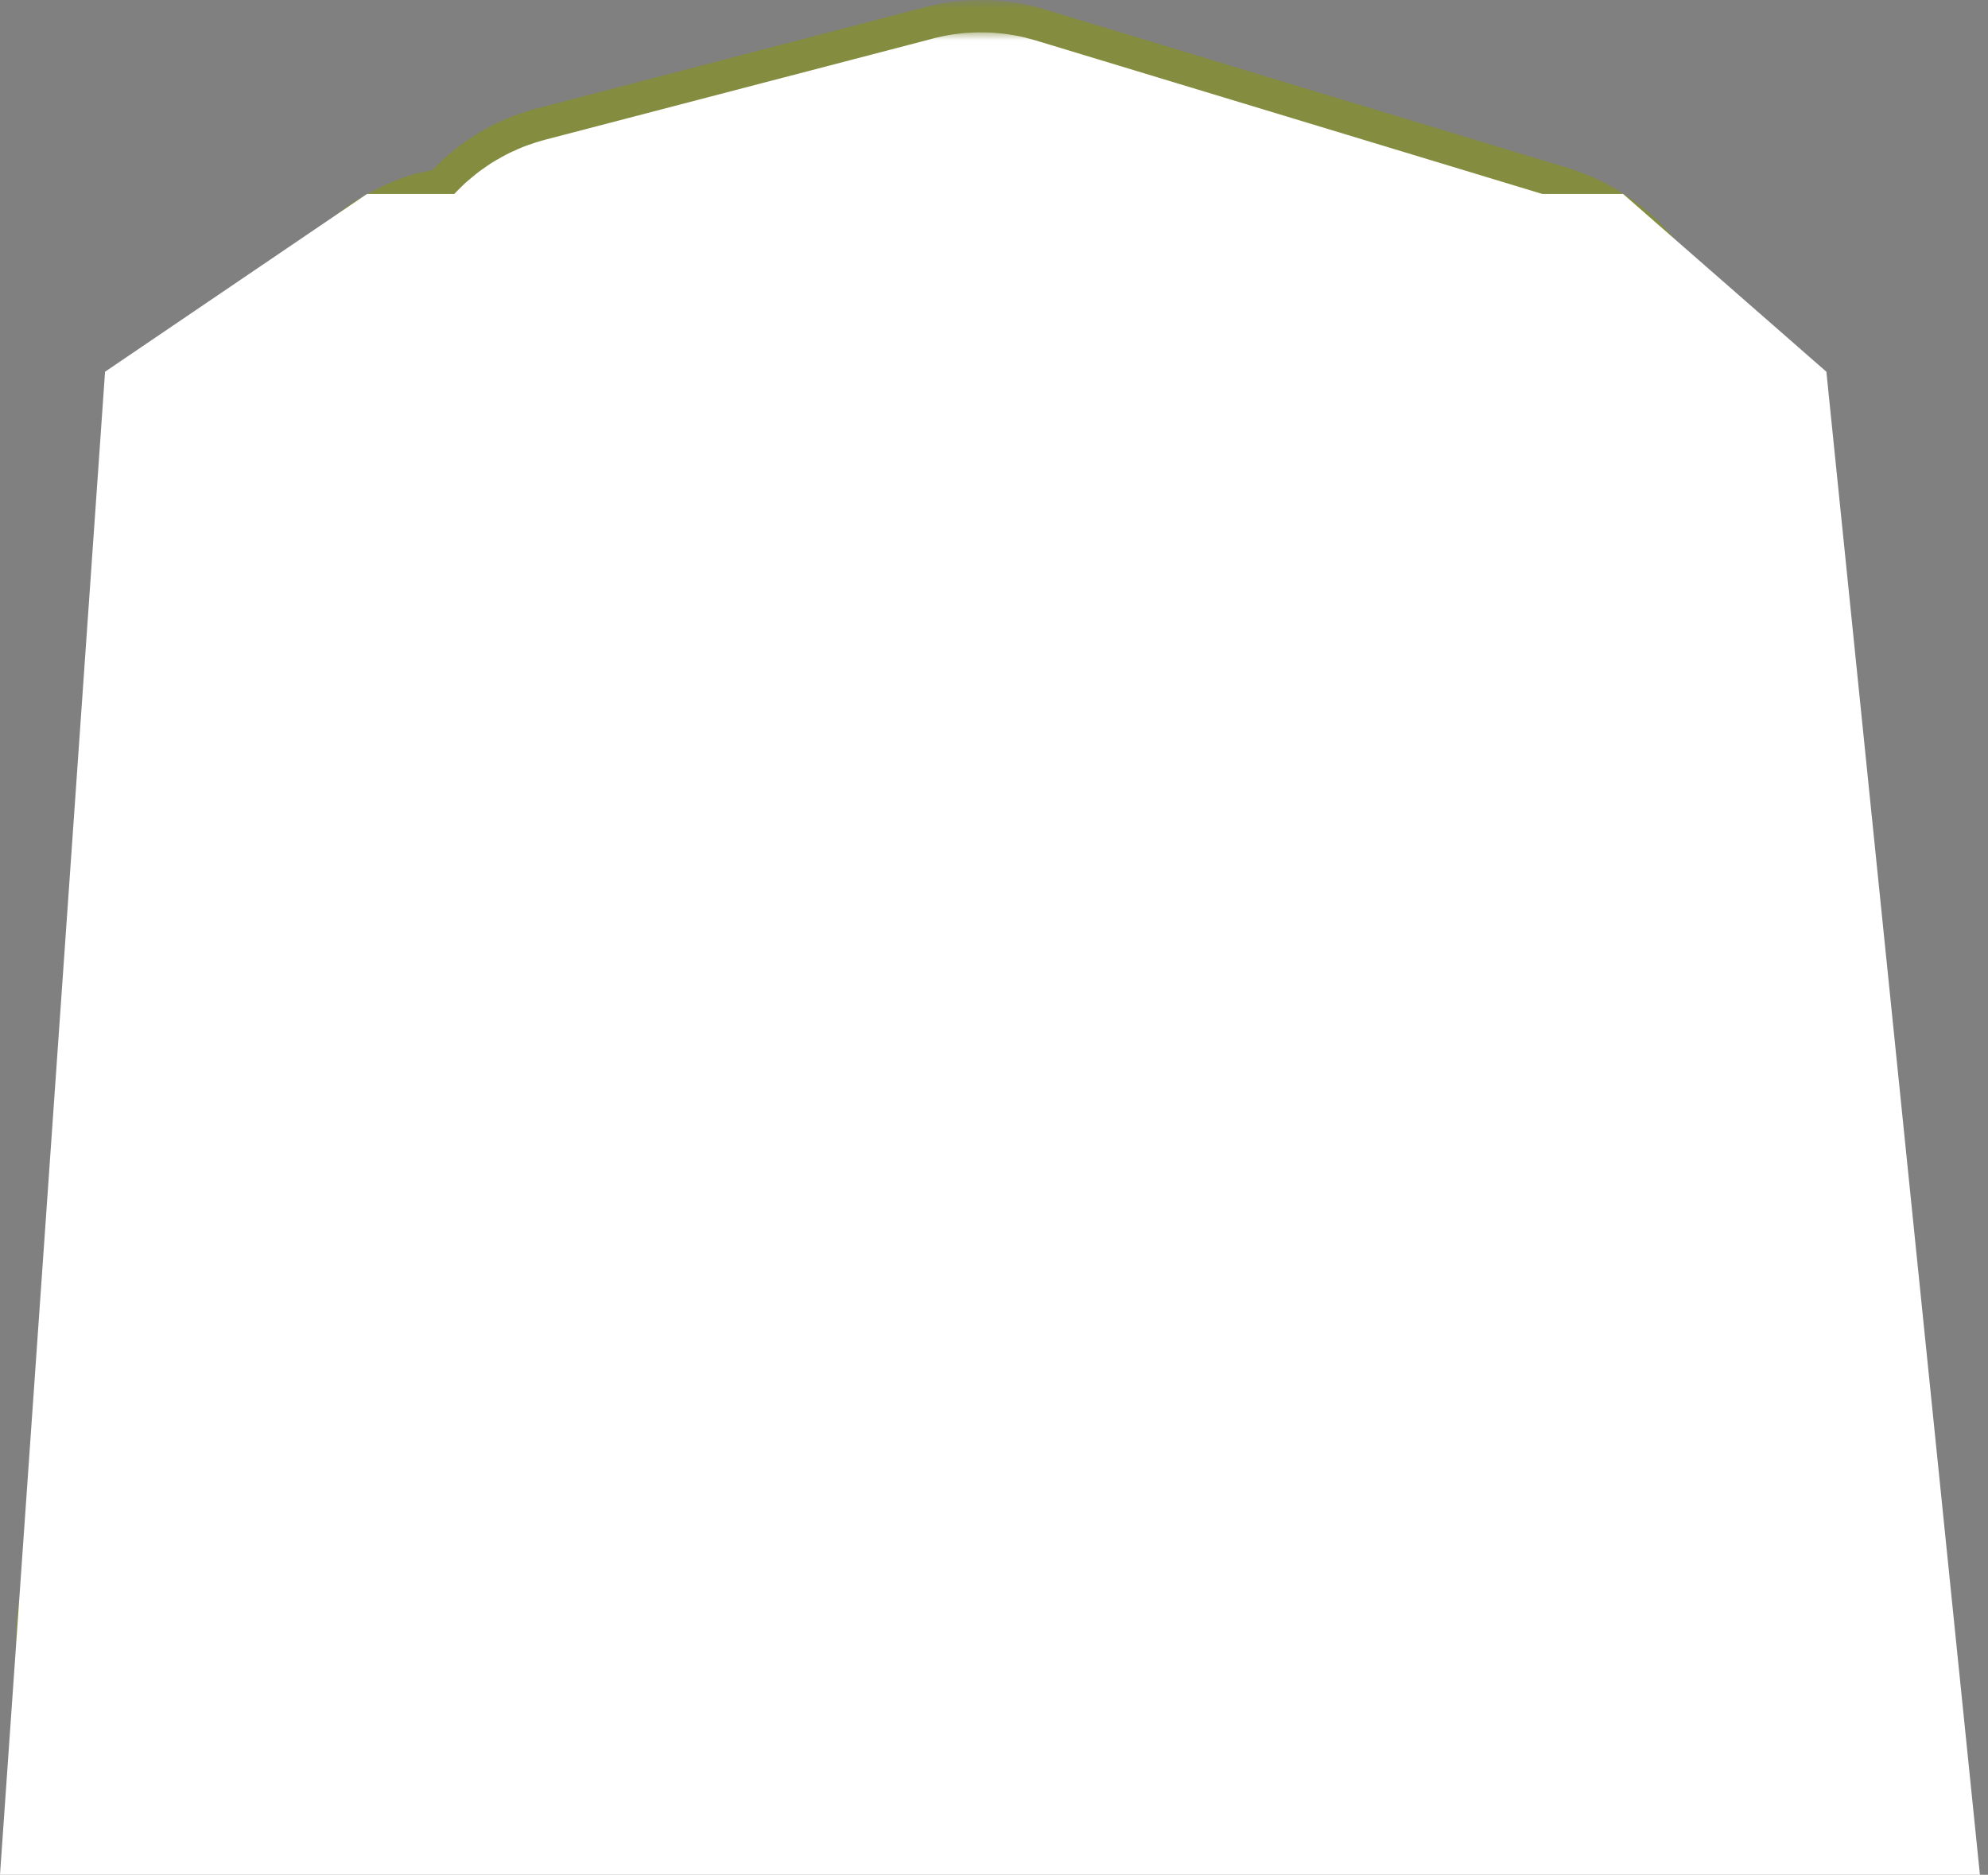
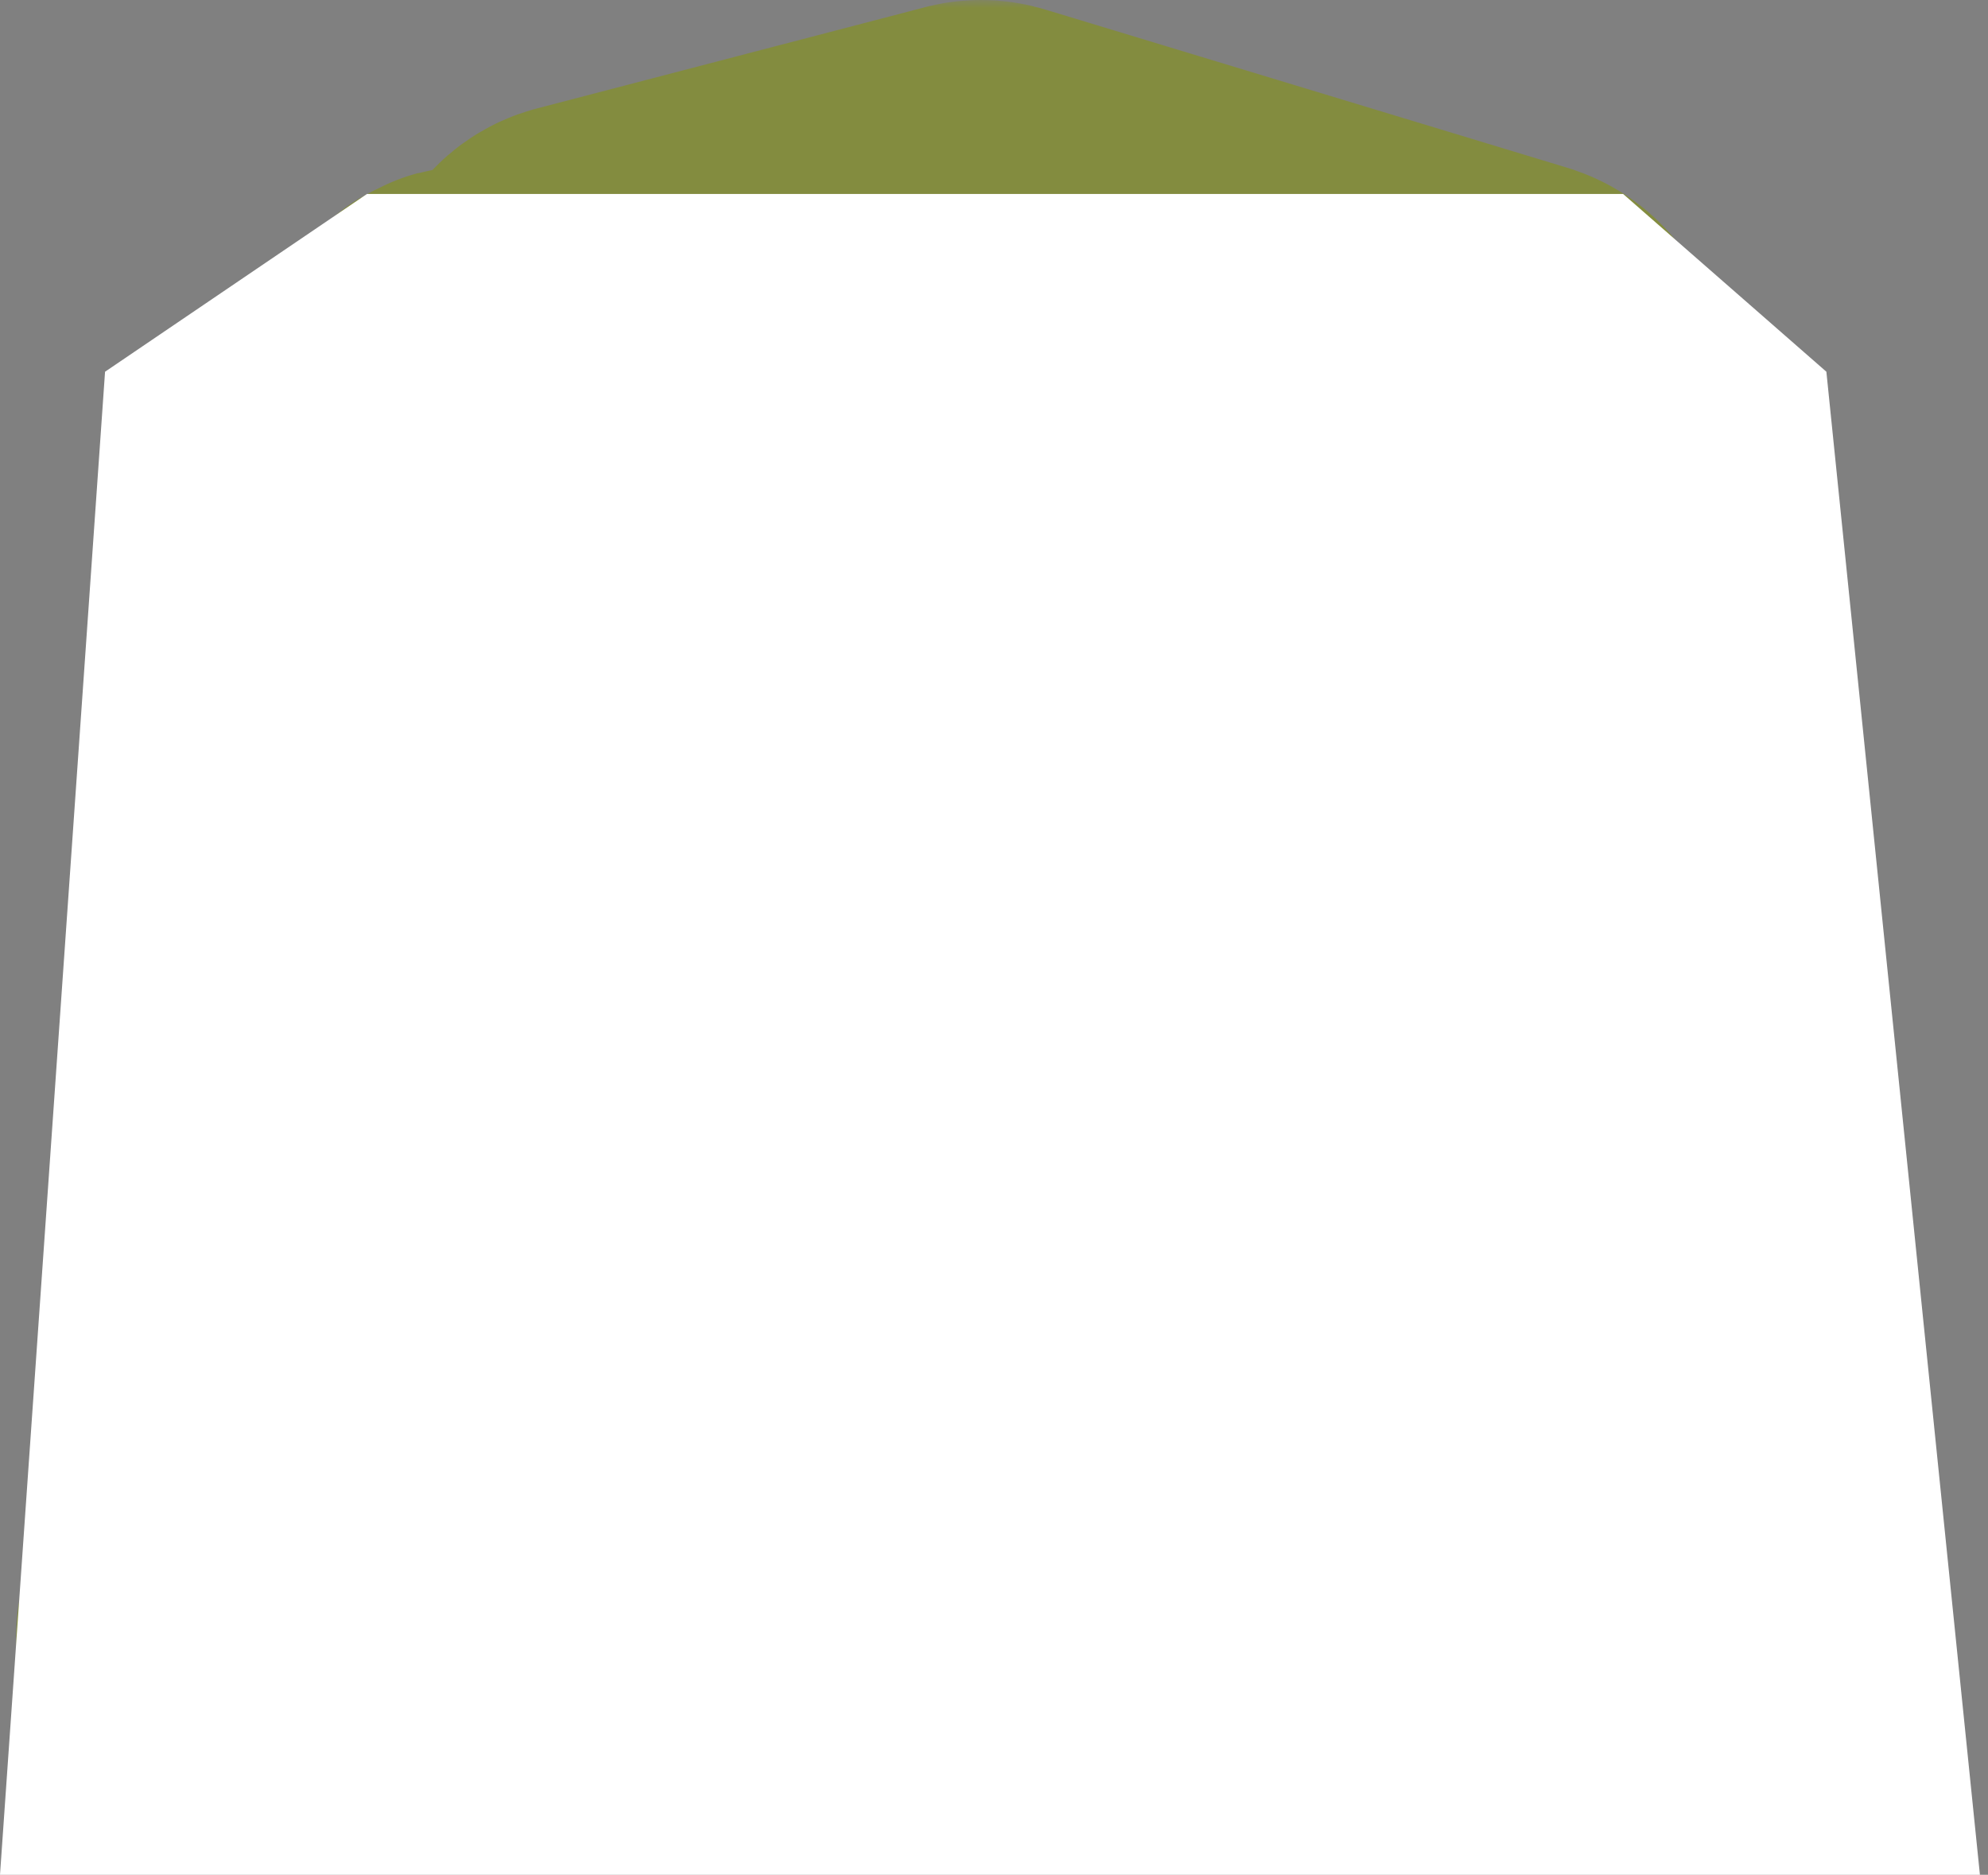
<svg xmlns="http://www.w3.org/2000/svg" width="123" height="116" viewBox="0 0 123 116" fill="none">
  <rect x="0" y="0" width="123" height="116" fill="#808080" stroke="none" />
  <mask id="path-1-outside-1" maskUnits="userSpaceOnUse" x="0" y="0" width="121" height="115" fill="black">
    <rect fill="white" width="121" height="115" />
-     <path d="M108.363 100.713L101.332 86.56C101.332 86.56 101.332 86.56 101.332 86.506C101.268 86.452 101.268 86.398 101.203 86.344L101.139 86.291C101.074 86.237 101.074 86.183 101.01 86.183L100.945 86.129C100.881 86.075 100.816 86.022 100.752 85.968H100.687C100.623 85.914 100.558 85.914 100.494 85.86C100.494 85.86 100.429 85.86 100.429 85.806C100.365 85.806 100.365 85.806 100.3 85.752L76.691 79.887L73.272 76.227L74.885 74.129C77.142 71.169 78.497 67.778 78.755 64.227L79.142 60.514C80.239 60.837 81.464 61.159 82.69 61.428C82.819 61.428 82.948 61.482 83.077 61.482C83.399 61.482 83.786 61.375 84.044 61.213C84.431 60.944 84.689 60.567 84.689 60.191C84.689 59.76 85.077 50.074 80.69 42.432C80.303 41.732 79.335 41.463 78.497 41.786C77.658 42.109 77.336 42.916 77.723 43.616C80.69 48.782 81.271 55.294 81.4 58.307C76.691 57.069 72.691 55.025 69.595 52.172C66.95 49.751 65.983 47.598 65.918 47.598C65.725 47.168 65.273 46.845 64.757 46.737C64.241 46.63 63.66 46.791 63.273 47.114C54.565 54.217 43.341 56.262 38.954 56.8C39.471 51.527 40.761 47.168 42.825 43.831C43.212 43.185 42.954 42.324 42.115 42.002C41.341 41.679 40.309 41.894 39.922 42.593C37.406 46.63 35.987 51.903 35.6 58.307C35.6 58.684 35.729 59.061 36.052 59.33C36.374 59.599 36.826 59.76 37.277 59.706C37.471 59.706 39.342 59.599 42.18 59.114L42.502 64.334C42.76 67.832 44.05 71.276 46.373 74.236L48.05 76.389L44.76 80.048L21.989 85.914C21.989 85.914 21.989 85.914 21.925 85.914C21.925 85.914 21.86 85.914 21.86 85.968C21.796 85.968 21.731 86.022 21.667 86.022C21.667 86.022 21.602 86.022 21.602 86.075C21.538 86.129 21.473 86.129 21.409 86.183C21.409 86.183 21.344 86.183 21.344 86.237C21.28 86.291 21.215 86.344 21.151 86.398C21.151 86.398 21.151 86.452 21.086 86.452C21.022 86.506 21.022 86.56 20.957 86.614C20.957 86.614 20.957 86.614 20.957 86.667L13.152 100.659C12.765 101.359 13.152 102.166 13.926 102.489C14.119 102.596 14.377 102.596 14.636 102.596C15.281 102.596 15.861 102.327 16.119 101.789L23.215 88.874L59.855 102.812C59.855 102.812 59.855 102.812 59.919 102.812C59.984 102.812 60.048 102.865 60.113 102.865C60.177 102.865 60.177 102.865 60.177 102.865C60.306 102.865 60.371 102.919 60.5 102.919C60.629 102.919 60.693 102.919 60.822 102.865C60.887 102.865 60.887 102.865 60.887 102.865C60.951 102.865 61.016 102.812 61.08 102.812C61.08 102.812 61.08 102.812 61.145 102.812L98.817 88.874L105.203 101.735C105.461 102.274 106.106 102.596 106.686 102.596C106.88 102.596 107.138 102.543 107.331 102.489C108.363 102.22 108.75 101.412 108.363 100.713ZM73.465 80.963L67.208 85.86L63.66 82.201C66.563 81.716 69.208 80.425 71.208 78.541L73.465 80.963ZM45.792 64.065L45.405 58.361C50.695 57.177 57.661 54.809 63.919 50.235C65.467 52.549 69.079 56.585 75.917 59.383L75.465 64.011C75.465 64.011 75.465 64.011 75.465 64.065C75.272 67.133 74.111 70.093 72.111 72.622L69.853 75.582C67.853 78.165 64.434 79.725 60.758 79.725H60.5C56.823 79.725 53.404 78.165 51.404 75.582L49.147 72.622C47.147 70.093 45.986 67.133 45.792 64.065ZM50.05 78.595C51.985 80.371 54.501 81.609 57.274 82.147L53.533 85.86L47.856 81.017L50.05 78.595ZM27.021 87.313L36.245 84.945L51.727 96.731L27.021 87.313ZM60.564 99.744L39.922 84.03L45.212 82.685L52.436 88.874C52.759 89.143 53.21 89.304 53.662 89.304C54.114 89.304 54.565 89.089 54.888 88.82L60.5 83.277L65.854 88.766C66.112 89.035 66.563 89.25 67.015 89.25C67.079 89.25 67.079 89.25 67.144 89.25C67.531 89.25 67.982 89.143 68.24 88.874L76.239 82.631L81.206 83.869L60.564 99.744ZM68.95 97L84.819 84.73L95.14 87.313L68.95 97ZM60.564 74.936C63.983 74.936 66.821 72.622 66.821 69.716C66.821 68.962 66.112 68.371 65.209 68.371C64.305 68.371 63.596 68.962 63.596 69.716C63.596 71.061 62.241 72.191 60.629 72.191C59.016 72.191 57.661 71.061 57.661 69.716C57.661 68.962 56.952 68.371 56.049 68.371C55.146 68.371 54.436 68.962 54.436 69.716C54.371 72.568 57.145 74.936 60.564 74.936ZM29.279 39.418C31.536 39.418 33.342 37.858 33.342 35.974C33.342 34.629 32.375 33.445 31.02 32.907V25.588L44.05 29.517V41.41C44.05 41.679 44.115 41.948 44.309 42.163C45.599 43.777 49.34 44.746 55.533 45.069C56.694 45.123 57.984 45.176 59.403 45.176C65.725 45.176 73.594 44.477 75.788 42.324C76.046 42.055 76.175 41.786 76.175 41.41V29.732L93.527 24.458C94.172 24.243 94.624 23.758 94.624 23.166C94.624 22.575 94.172 22.09 93.527 21.875L61.209 12.081C60.887 11.973 60.5 11.973 60.177 12.081L36.245 18.323C35.407 18.538 34.891 19.346 35.149 20.045C35.407 20.745 36.374 21.175 37.213 20.96L60.564 14.771L88.173 23.166L60.629 31.561L38.761 24.996H60.629C61.532 24.996 62.241 24.404 62.241 23.651C62.241 22.897 61.532 22.305 60.629 22.305H29.407C29.407 22.305 29.407 22.305 29.343 22.305C29.279 22.305 29.214 22.305 29.149 22.305C29.085 22.305 29.02 22.305 29.02 22.305C28.956 22.305 28.891 22.305 28.891 22.359C28.827 22.359 28.762 22.413 28.762 22.413C28.698 22.413 28.698 22.467 28.633 22.467C28.569 22.467 28.569 22.521 28.504 22.521C28.44 22.521 28.44 22.575 28.375 22.628C28.311 22.682 28.311 22.682 28.246 22.736C28.182 22.79 28.182 22.79 28.117 22.844C28.053 22.897 28.053 22.897 28.053 22.951C28.053 23.005 27.988 23.005 27.988 23.059C27.988 23.113 27.924 23.166 27.924 23.22C27.924 23.22 27.924 23.22 27.924 23.274C27.924 23.328 27.924 23.328 27.924 23.382C27.924 23.436 27.859 23.489 27.859 23.543C27.859 23.597 27.859 23.651 27.859 23.705C27.859 23.758 27.859 23.758 27.859 23.812V33.014C26.376 33.553 25.344 34.736 25.344 36.19C25.215 37.912 27.021 39.418 29.279 39.418ZM47.34 30.485L60.048 34.306C60.242 34.36 60.435 34.36 60.629 34.36C60.822 34.36 61.016 34.306 61.209 34.252L72.949 30.701V40.764C71.014 41.732 63.983 42.755 55.791 42.324C50.437 42.055 48.114 41.302 47.34 40.871V30.485V30.485ZM29.279 35.328C29.73 35.328 30.052 35.651 30.052 36.028C30.052 36.405 29.666 36.728 29.279 36.728C28.891 36.728 28.504 36.405 28.504 36.028C28.504 35.651 28.827 35.328 29.279 35.328Z" />
  </mask>
  <path d="M108.363 100.713L101.332 86.56C101.332 86.56 101.332 86.56 101.332 86.506C101.268 86.452 101.268 86.398 101.203 86.344L101.139 86.291C101.074 86.237 101.074 86.183 101.01 86.183L100.945 86.129C100.881 86.075 100.816 86.022 100.752 85.968H100.687C100.623 85.914 100.558 85.914 100.494 85.86C100.494 85.86 100.429 85.86 100.429 85.806C100.365 85.806 100.365 85.806 100.3 85.752L76.691 79.887L73.272 76.227L74.885 74.129C77.142 71.169 78.497 67.778 78.755 64.227L79.142 60.514C80.239 60.837 81.464 61.159 82.69 61.428C82.819 61.428 82.948 61.482 83.077 61.482C83.399 61.482 83.786 61.375 84.044 61.213C84.431 60.944 84.689 60.567 84.689 60.191C84.689 59.76 85.077 50.074 80.69 42.432C80.303 41.732 79.335 41.463 78.497 41.786C77.658 42.109 77.336 42.916 77.723 43.616C80.69 48.782 81.271 55.294 81.4 58.307C76.691 57.069 72.691 55.025 69.595 52.172C66.95 49.751 65.983 47.598 65.918 47.598C65.725 47.168 65.273 46.845 64.757 46.737C64.241 46.63 63.66 46.791 63.273 47.114C54.565 54.217 43.341 56.262 38.954 56.8C39.471 51.527 40.761 47.168 42.825 43.831C43.212 43.185 42.954 42.324 42.115 42.002C41.341 41.679 40.309 41.894 39.922 42.593C37.406 46.63 35.987 51.903 35.6 58.307C35.6 58.684 35.729 59.061 36.052 59.33C36.374 59.599 36.826 59.76 37.277 59.706C37.471 59.706 39.342 59.599 42.18 59.114L42.502 64.334C42.76 67.832 44.05 71.276 46.373 74.236L48.05 76.389L44.76 80.048L21.989 85.914C21.989 85.914 21.989 85.914 21.925 85.914C21.925 85.914 21.86 85.914 21.86 85.968C21.796 85.968 21.731 86.022 21.667 86.022C21.667 86.022 21.602 86.022 21.602 86.075C21.538 86.129 21.473 86.129 21.409 86.183C21.409 86.183 21.344 86.183 21.344 86.237C21.28 86.291 21.215 86.344 21.151 86.398C21.151 86.398 21.151 86.452 21.086 86.452C21.022 86.506 21.022 86.56 20.957 86.614C20.957 86.614 20.957 86.614 20.957 86.667L13.152 100.659C12.765 101.359 13.152 102.166 13.926 102.489C14.119 102.596 14.377 102.596 14.636 102.596C15.281 102.596 15.861 102.327 16.119 101.789L23.215 88.874L59.855 102.812C59.855 102.812 59.855 102.812 59.919 102.812C59.984 102.812 60.048 102.865 60.113 102.865C60.177 102.865 60.177 102.865 60.177 102.865C60.306 102.865 60.371 102.919 60.5 102.919C60.629 102.919 60.693 102.919 60.822 102.865C60.887 102.865 60.887 102.865 60.887 102.865C60.951 102.865 61.016 102.812 61.08 102.812C61.08 102.812 61.08 102.812 61.145 102.812L98.817 88.874L105.203 101.735C105.461 102.274 106.106 102.596 106.686 102.596C106.88 102.596 107.138 102.543 107.331 102.489C108.363 102.22 108.75 101.412 108.363 100.713ZM73.465 80.963L67.208 85.86L63.66 82.201C66.563 81.716 69.208 80.425 71.208 78.541L73.465 80.963ZM45.792 64.065L45.405 58.361C50.695 57.177 57.661 54.809 63.919 50.235C65.467 52.549 69.079 56.585 75.917 59.383L75.465 64.011C75.465 64.011 75.465 64.011 75.465 64.065C75.272 67.133 74.111 70.093 72.111 72.622L69.853 75.582C67.853 78.165 64.434 79.725 60.758 79.725H60.5C56.823 79.725 53.404 78.165 51.404 75.582L49.147 72.622C47.147 70.093 45.986 67.133 45.792 64.065ZM50.05 78.595C51.985 80.371 54.501 81.609 57.274 82.147L53.533 85.86L47.856 81.017L50.05 78.595ZM27.021 87.313L36.245 84.945L51.727 96.731L27.021 87.313ZM60.564 99.744L39.922 84.03L45.212 82.685L52.436 88.874C52.759 89.143 53.21 89.304 53.662 89.304C54.114 89.304 54.565 89.089 54.888 88.82L60.5 83.277L65.854 88.766C66.112 89.035 66.563 89.25 67.015 89.25C67.079 89.25 67.079 89.25 67.144 89.25C67.531 89.25 67.982 89.143 68.24 88.874L76.239 82.631L81.206 83.869L60.564 99.744ZM68.95 97L84.819 84.73L95.14 87.313L68.95 97ZM60.564 74.936C63.983 74.936 66.821 72.622 66.821 69.716C66.821 68.962 66.112 68.371 65.209 68.371C64.305 68.371 63.596 68.962 63.596 69.716C63.596 71.061 62.241 72.191 60.629 72.191C59.016 72.191 57.661 71.061 57.661 69.716C57.661 68.962 56.952 68.371 56.049 68.371C55.146 68.371 54.436 68.962 54.436 69.716C54.371 72.568 57.145 74.936 60.564 74.936ZM29.279 39.418C31.536 39.418 33.342 37.858 33.342 35.974C33.342 34.629 32.375 33.445 31.02 32.907V25.588L44.05 29.517V41.41C44.05 41.679 44.115 41.948 44.309 42.163C45.599 43.777 49.34 44.746 55.533 45.069C56.694 45.123 57.984 45.176 59.403 45.176C65.725 45.176 73.594 44.477 75.788 42.324C76.046 42.055 76.175 41.786 76.175 41.41V29.732L93.527 24.458C94.172 24.243 94.624 23.758 94.624 23.166C94.624 22.575 94.172 22.09 93.527 21.875L61.209 12.081C60.887 11.973 60.5 11.973 60.177 12.081L36.245 18.323C35.407 18.538 34.891 19.346 35.149 20.045C35.407 20.745 36.374 21.175 37.213 20.96L60.564 14.771L88.173 23.166L60.629 31.561L38.761 24.996H60.629C61.532 24.996 62.241 24.404 62.241 23.651C62.241 22.897 61.532 22.305 60.629 22.305H29.407C29.407 22.305 29.407 22.305 29.343 22.305C29.279 22.305 29.214 22.305 29.149 22.305C29.085 22.305 29.02 22.305 29.02 22.305C28.956 22.305 28.891 22.305 28.891 22.359C28.827 22.359 28.762 22.413 28.762 22.413C28.698 22.413 28.698 22.467 28.633 22.467C28.569 22.467 28.569 22.521 28.504 22.521C28.44 22.521 28.44 22.575 28.375 22.628C28.311 22.682 28.311 22.682 28.246 22.736C28.182 22.79 28.182 22.79 28.117 22.844C28.053 22.897 28.053 22.897 28.053 22.951C28.053 23.005 27.988 23.005 27.988 23.059C27.988 23.113 27.924 23.166 27.924 23.22C27.924 23.22 27.924 23.22 27.924 23.274C27.924 23.328 27.924 23.328 27.924 23.382C27.924 23.436 27.859 23.489 27.859 23.543C27.859 23.597 27.859 23.651 27.859 23.705C27.859 23.758 27.859 23.758 27.859 23.812V33.014C26.376 33.553 25.344 34.736 25.344 36.19C25.215 37.912 27.021 39.418 29.279 39.418ZM47.34 30.485L60.048 34.306C60.242 34.36 60.435 34.36 60.629 34.36C60.822 34.36 61.016 34.306 61.209 34.252L72.949 30.701V40.764C71.014 41.732 63.983 42.755 55.791 42.324C50.437 42.055 48.114 41.302 47.34 40.871V30.485V30.485ZM29.279 35.328C29.73 35.328 30.052 35.651 30.052 36.028C30.052 36.405 29.666 36.728 29.279 36.728C28.891 36.728 28.504 36.405 28.504 36.028C28.504 35.651 28.827 35.328 29.279 35.328Z" fill="#592B27" />
  <path d="M108.363 100.713L101.332 86.56C101.332 86.56 101.332 86.56 101.332 86.506C101.268 86.452 101.268 86.398 101.203 86.344L101.139 86.291C101.074 86.237 101.074 86.183 101.01 86.183L100.945 86.129C100.881 86.075 100.816 86.022 100.752 85.968H100.687C100.623 85.914 100.558 85.914 100.494 85.86C100.494 85.86 100.429 85.86 100.429 85.806C100.365 85.806 100.365 85.806 100.3 85.752L76.691 79.887L73.272 76.227L74.885 74.129C77.142 71.169 78.497 67.778 78.755 64.227L79.142 60.514C80.239 60.837 81.464 61.159 82.69 61.428C82.819 61.428 82.948 61.482 83.077 61.482C83.399 61.482 83.786 61.375 84.044 61.213C84.431 60.944 84.689 60.567 84.689 60.191C84.689 59.76 85.077 50.074 80.69 42.432C80.303 41.732 79.335 41.463 78.497 41.786C77.658 42.109 77.336 42.916 77.723 43.616C80.69 48.782 81.271 55.294 81.4 58.307C76.691 57.069 72.691 55.025 69.595 52.172C66.95 49.751 65.983 47.598 65.918 47.598C65.725 47.168 65.273 46.845 64.757 46.737C64.241 46.63 63.66 46.791 63.273 47.114C54.565 54.217 43.341 56.262 38.954 56.8C39.471 51.527 40.761 47.168 42.825 43.831C43.212 43.185 42.954 42.324 42.115 42.002C41.341 41.679 40.309 41.894 39.922 42.593C37.406 46.63 35.987 51.903 35.6 58.307C35.6 58.684 35.729 59.061 36.052 59.33C36.374 59.599 36.826 59.76 37.277 59.706C37.471 59.706 39.342 59.599 42.18 59.114L42.502 64.334C42.76 67.832 44.05 71.276 46.373 74.236L48.05 76.389L44.76 80.048L21.989 85.914C21.989 85.914 21.989 85.914 21.925 85.914C21.925 85.914 21.86 85.914 21.86 85.968C21.796 85.968 21.731 86.022 21.667 86.022C21.667 86.022 21.602 86.022 21.602 86.075C21.538 86.129 21.473 86.129 21.409 86.183C21.409 86.183 21.344 86.183 21.344 86.237C21.28 86.291 21.215 86.344 21.151 86.398C21.151 86.398 21.151 86.452 21.086 86.452C21.022 86.506 21.022 86.56 20.957 86.614C20.957 86.614 20.957 86.614 20.957 86.667L13.152 100.659C12.765 101.359 13.152 102.166 13.926 102.489C14.119 102.596 14.377 102.596 14.636 102.596C15.281 102.596 15.861 102.327 16.119 101.789L23.215 88.874L59.855 102.812C59.855 102.812 59.855 102.812 59.919 102.812C59.984 102.812 60.048 102.865 60.113 102.865C60.177 102.865 60.177 102.865 60.177 102.865C60.306 102.865 60.371 102.919 60.5 102.919C60.629 102.919 60.693 102.919 60.822 102.865C60.887 102.865 60.887 102.865 60.887 102.865C60.951 102.865 61.016 102.812 61.08 102.812C61.08 102.812 61.08 102.812 61.145 102.812L98.817 88.874L105.203 101.735C105.461 102.274 106.106 102.596 106.686 102.596C106.88 102.596 107.138 102.543 107.331 102.489C108.363 102.22 108.75 101.412 108.363 100.713ZM73.465 80.963L67.208 85.86L63.66 82.201C66.563 81.716 69.208 80.425 71.208 78.541L73.465 80.963ZM45.792 64.065L45.405 58.361C50.695 57.177 57.661 54.809 63.919 50.235C65.467 52.549 69.079 56.585 75.917 59.383L75.465 64.011C75.465 64.011 75.465 64.011 75.465 64.065C75.272 67.133 74.111 70.093 72.111 72.622L69.853 75.582C67.853 78.165 64.434 79.725 60.758 79.725H60.5C56.823 79.725 53.404 78.165 51.404 75.582L49.147 72.622C47.147 70.093 45.986 67.133 45.792 64.065ZM50.05 78.595C51.985 80.371 54.501 81.609 57.274 82.147L53.533 85.86L47.856 81.017L50.05 78.595ZM27.021 87.313L36.245 84.945L51.727 96.731L27.021 87.313ZM60.564 99.744L39.922 84.03L45.212 82.685L52.436 88.874C52.759 89.143 53.21 89.304 53.662 89.304C54.114 89.304 54.565 89.089 54.888 88.82L60.5 83.277L65.854 88.766C66.112 89.035 66.563 89.25 67.015 89.25C67.079 89.25 67.079 89.25 67.144 89.25C67.531 89.25 67.982 89.143 68.24 88.874L76.239 82.631L81.206 83.869L60.564 99.744ZM68.95 97L84.819 84.73L95.14 87.313L68.95 97ZM60.564 74.936C63.983 74.936 66.821 72.622 66.821 69.716C66.821 68.962 66.112 68.371 65.209 68.371C64.305 68.371 63.596 68.962 63.596 69.716C63.596 71.061 62.241 72.191 60.629 72.191C59.016 72.191 57.661 71.061 57.661 69.716C57.661 68.962 56.952 68.371 56.049 68.371C55.146 68.371 54.436 68.962 54.436 69.716C54.371 72.568 57.145 74.936 60.564 74.936ZM29.279 39.418C31.536 39.418 33.342 37.858 33.342 35.974C33.342 34.629 32.375 33.445 31.02 32.907V25.588L44.05 29.517V41.41C44.05 41.679 44.115 41.948 44.309 42.163C45.599 43.777 49.34 44.746 55.533 45.069C56.694 45.123 57.984 45.176 59.403 45.176C65.725 45.176 73.594 44.477 75.788 42.324C76.046 42.055 76.175 41.786 76.175 41.41V29.732L93.527 24.458C94.172 24.243 94.624 23.758 94.624 23.166C94.624 22.575 94.172 22.09 93.527 21.875L61.209 12.081C60.887 11.973 60.5 11.973 60.177 12.081L36.245 18.323C35.407 18.538 34.891 19.346 35.149 20.045C35.407 20.745 36.374 21.175 37.213 20.96L60.564 14.771L88.173 23.166L60.629 31.561L38.761 24.996H60.629C61.532 24.996 62.241 24.404 62.241 23.651C62.241 22.897 61.532 22.305 60.629 22.305H29.407C29.407 22.305 29.407 22.305 29.343 22.305C29.279 22.305 29.214 22.305 29.149 22.305C29.085 22.305 29.02 22.305 29.02 22.305C28.956 22.305 28.891 22.305 28.891 22.359C28.827 22.359 28.762 22.413 28.762 22.413C28.698 22.413 28.698 22.467 28.633 22.467C28.569 22.467 28.569 22.521 28.504 22.521C28.44 22.521 28.44 22.575 28.375 22.628C28.311 22.682 28.311 22.682 28.246 22.736C28.182 22.79 28.182 22.79 28.117 22.844C28.053 22.897 28.053 22.897 28.053 22.951C28.053 23.005 27.988 23.005 27.988 23.059C27.988 23.113 27.924 23.166 27.924 23.22C27.924 23.22 27.924 23.22 27.924 23.274C27.924 23.328 27.924 23.328 27.924 23.382C27.924 23.436 27.859 23.489 27.859 23.543C27.859 23.597 27.859 23.651 27.859 23.705C27.859 23.758 27.859 23.758 27.859 23.812V33.014C26.376 33.553 25.344 34.736 25.344 36.19C25.215 37.912 27.021 39.418 29.279 39.418ZM47.34 30.485L60.048 34.306C60.242 34.36 60.435 34.36 60.629 34.36C60.822 34.36 61.016 34.306 61.209 34.252L72.949 30.701V40.764C71.014 41.732 63.983 42.755 55.791 42.324C50.437 42.055 48.114 41.302 47.34 40.871V30.485V30.485ZM29.279 35.328C29.73 35.328 30.052 35.651 30.052 36.028C30.052 36.405 29.666 36.728 29.279 36.728C28.891 36.728 28.504 36.405 28.504 36.028C28.504 35.651 28.827 35.328 29.279 35.328Z" stroke="#838C3F" stroke-width="24" stroke-linejoin="round" mask="url(#path-1-outside-1)" />
  <path d="M22.707 12H100.422L113 23L122.5 116H0L6.5 23L22.707 12Z" fill="white" />
  <mask id="path-3-outside-2" maskUnits="userSpaceOnUse" x="2" y="2" width="117" height="111" fill="black">
    <rect fill="white" x="2" y="2" width="117" height="111" />
-     <path d="M108.363 100.713L101.332 86.56C101.332 86.56 101.332 86.56 101.332 86.506C101.268 86.452 101.268 86.398 101.203 86.344L101.139 86.291C101.074 86.237 101.074 86.183 101.01 86.183L100.945 86.129C100.881 86.075 100.816 86.022 100.752 85.968H100.687C100.623 85.914 100.558 85.914 100.494 85.86C100.494 85.86 100.429 85.86 100.429 85.806C100.365 85.806 100.365 85.806 100.3 85.752L76.691 79.887L73.272 76.227L74.885 74.129C77.142 71.169 78.497 67.778 78.755 64.227L79.142 60.514C80.239 60.837 81.464 61.159 82.69 61.428C82.819 61.428 82.948 61.482 83.077 61.482C83.399 61.482 83.786 61.375 84.044 61.213C84.431 60.944 84.689 60.567 84.689 60.191C84.689 59.76 85.077 50.074 80.69 42.432C80.303 41.732 79.335 41.463 78.497 41.786C77.658 42.109 77.336 42.916 77.723 43.616C80.69 48.782 81.271 55.294 81.4 58.307C76.691 57.069 72.691 55.025 69.595 52.172C66.95 49.751 65.983 47.598 65.918 47.598C65.725 47.168 65.273 46.845 64.757 46.737C64.241 46.63 63.66 46.791 63.273 47.114C54.565 54.217 43.341 56.262 38.954 56.8C39.471 51.527 40.761 47.168 42.825 43.831C43.212 43.185 42.954 42.324 42.115 42.002C41.341 41.679 40.309 41.894 39.922 42.593C37.406 46.63 35.987 51.903 35.6 58.307C35.6 58.684 35.729 59.061 36.052 59.33C36.374 59.599 36.826 59.76 37.277 59.706C37.471 59.706 39.342 59.599 42.18 59.114L42.502 64.334C42.76 67.832 44.05 71.276 46.373 74.236L48.05 76.389L44.76 80.048L21.989 85.914C21.989 85.914 21.989 85.914 21.925 85.914C21.925 85.914 21.86 85.914 21.86 85.968C21.796 85.968 21.731 86.022 21.667 86.022C21.667 86.022 21.602 86.022 21.602 86.075C21.538 86.129 21.473 86.129 21.409 86.183C21.409 86.183 21.344 86.183 21.344 86.237C21.28 86.291 21.215 86.344 21.151 86.398C21.151 86.398 21.151 86.452 21.086 86.452C21.022 86.506 21.022 86.56 20.957 86.614C20.957 86.614 20.957 86.614 20.957 86.667L13.152 100.659C12.765 101.359 13.152 102.166 13.926 102.489C14.119 102.596 14.377 102.596 14.636 102.596C15.281 102.596 15.861 102.327 16.119 101.789L23.215 88.874L59.855 102.812C59.855 102.812 59.855 102.812 59.919 102.812C59.984 102.812 60.048 102.865 60.113 102.865C60.177 102.865 60.177 102.865 60.177 102.865C60.306 102.865 60.371 102.919 60.5 102.919C60.629 102.919 60.693 102.919 60.822 102.865C60.887 102.865 60.887 102.865 60.887 102.865C60.951 102.865 61.016 102.812 61.08 102.812C61.08 102.812 61.08 102.812 61.145 102.812L98.817 88.874L105.203 101.735C105.461 102.274 106.106 102.596 106.686 102.596C106.88 102.596 107.138 102.543 107.331 102.489C108.363 102.22 108.75 101.412 108.363 100.713ZM73.465 80.963L67.208 85.86L63.66 82.201C66.563 81.716 69.208 80.425 71.208 78.541L73.465 80.963ZM45.792 64.065L45.405 58.361C50.695 57.177 57.661 54.809 63.919 50.235C65.467 52.549 69.079 56.585 75.917 59.383L75.465 64.011C75.465 64.011 75.465 64.011 75.465 64.065C75.272 67.133 74.111 70.093 72.111 72.622L69.853 75.582C67.853 78.165 64.434 79.725 60.758 79.725H60.5C56.823 79.725 53.404 78.165 51.404 75.582L49.147 72.622C47.147 70.093 45.986 67.133 45.792 64.065ZM50.05 78.595C51.985 80.371 54.501 81.609 57.274 82.147L53.533 85.86L47.856 81.017L50.05 78.595ZM27.021 87.313L36.245 84.945L51.727 96.731L27.021 87.313ZM60.564 99.744L39.922 84.03L45.212 82.685L52.436 88.874C52.759 89.143 53.21 89.304 53.662 89.304C54.114 89.304 54.565 89.089 54.888 88.82L60.5 83.277L65.854 88.766C66.112 89.035 66.563 89.25 67.015 89.25C67.079 89.25 67.079 89.25 67.144 89.25C67.531 89.25 67.982 89.143 68.24 88.874L76.239 82.631L81.206 83.869L60.564 99.744ZM68.95 97L84.819 84.73L95.14 87.313L68.95 97ZM60.564 74.936C63.983 74.936 66.821 72.622 66.821 69.716C66.821 68.962 66.112 68.371 65.209 68.371C64.305 68.371 63.596 68.962 63.596 69.716C63.596 71.061 62.241 72.191 60.629 72.191C59.016 72.191 57.661 71.061 57.661 69.716C57.661 68.962 56.952 68.371 56.049 68.371C55.146 68.371 54.436 68.962 54.436 69.716C54.371 72.568 57.145 74.936 60.564 74.936ZM29.279 39.418C31.536 39.418 33.342 37.858 33.342 35.974C33.342 34.629 32.375 33.445 31.02 32.907V25.588L44.05 29.517V41.41C44.05 41.679 44.115 41.948 44.309 42.163C45.599 43.777 49.34 44.746 55.533 45.069C56.694 45.123 57.984 45.176 59.403 45.176C65.725 45.176 73.594 44.477 75.788 42.324C76.046 42.055 76.175 41.786 76.175 41.41V29.732L93.527 24.458C94.172 24.243 94.624 23.758 94.624 23.166C94.624 22.575 94.172 22.09 93.527 21.875L61.209 12.081C60.887 11.973 60.5 11.973 60.177 12.081L36.245 18.323C35.407 18.538 34.891 19.346 35.149 20.045C35.407 20.745 36.374 21.175 37.213 20.96L60.564 14.771L88.173 23.166L60.629 31.561L38.761 24.996H60.629C61.532 24.996 62.241 24.404 62.241 23.651C62.241 22.897 61.532 22.305 60.629 22.305H29.407C29.407 22.305 29.407 22.305 29.343 22.305C29.279 22.305 29.214 22.305 29.149 22.305C29.085 22.305 29.02 22.305 29.02 22.305C28.956 22.305 28.891 22.305 28.891 22.359C28.827 22.359 28.762 22.413 28.762 22.413C28.698 22.413 28.698 22.467 28.633 22.467C28.569 22.467 28.569 22.521 28.504 22.521C28.44 22.521 28.44 22.575 28.375 22.628C28.311 22.682 28.311 22.682 28.246 22.736C28.182 22.79 28.182 22.79 28.117 22.844C28.053 22.897 28.053 22.897 28.053 22.951C28.053 23.005 27.988 23.005 27.988 23.059C27.988 23.113 27.924 23.166 27.924 23.22C27.924 23.22 27.924 23.22 27.924 23.274C27.924 23.328 27.924 23.328 27.924 23.382C27.924 23.436 27.859 23.489 27.859 23.543C27.859 23.597 27.859 23.651 27.859 23.705C27.859 23.758 27.859 23.758 27.859 23.812V33.014C26.376 33.553 25.344 34.736 25.344 36.19C25.215 37.912 27.021 39.418 29.279 39.418ZM47.34 30.485L60.048 34.306C60.242 34.36 60.435 34.36 60.629 34.36C60.822 34.36 61.016 34.306 61.209 34.252L72.949 30.701V40.764C71.014 41.732 63.983 42.755 55.791 42.324C50.437 42.055 48.114 41.302 47.34 40.871V30.485V30.485ZM29.279 35.328C29.73 35.328 30.052 35.651 30.052 36.028C30.052 36.405 29.666 36.728 29.279 36.728C28.891 36.728 28.504 36.405 28.504 36.028C28.504 35.651 28.827 35.328 29.279 35.328Z" />
  </mask>
-   <path d="M108.363 100.713L101.332 86.56C101.332 86.56 101.332 86.56 101.332 86.506C101.268 86.452 101.268 86.398 101.203 86.344L101.139 86.291C101.074 86.237 101.074 86.183 101.01 86.183L100.945 86.129C100.881 86.075 100.816 86.022 100.752 85.968H100.687C100.623 85.914 100.558 85.914 100.494 85.86C100.494 85.86 100.429 85.86 100.429 85.806C100.365 85.806 100.365 85.806 100.3 85.752L76.691 79.887L73.272 76.227L74.885 74.129C77.142 71.169 78.497 67.778 78.755 64.227L79.142 60.514C80.239 60.837 81.464 61.159 82.69 61.428C82.819 61.428 82.948 61.482 83.077 61.482C83.399 61.482 83.786 61.375 84.044 61.213C84.431 60.944 84.689 60.567 84.689 60.191C84.689 59.76 85.077 50.074 80.69 42.432C80.303 41.732 79.335 41.463 78.497 41.786C77.658 42.109 77.336 42.916 77.723 43.616C80.69 48.782 81.271 55.294 81.4 58.307C76.691 57.069 72.691 55.025 69.595 52.172C66.95 49.751 65.983 47.598 65.918 47.598C65.725 47.168 65.273 46.845 64.757 46.737C64.241 46.63 63.66 46.791 63.273 47.114C54.565 54.217 43.341 56.262 38.954 56.8C39.471 51.527 40.761 47.168 42.825 43.831C43.212 43.185 42.954 42.324 42.115 42.002C41.341 41.679 40.309 41.894 39.922 42.593C37.406 46.63 35.987 51.903 35.6 58.307C35.6 58.684 35.729 59.061 36.052 59.33C36.374 59.599 36.826 59.76 37.277 59.706C37.471 59.706 39.342 59.599 42.18 59.114L42.502 64.334C42.76 67.832 44.05 71.276 46.373 74.236L48.05 76.389L44.76 80.048L21.989 85.914C21.989 85.914 21.989 85.914 21.925 85.914C21.925 85.914 21.86 85.914 21.86 85.968C21.796 85.968 21.731 86.022 21.667 86.022C21.667 86.022 21.602 86.022 21.602 86.075C21.538 86.129 21.473 86.129 21.409 86.183C21.409 86.183 21.344 86.183 21.344 86.237C21.28 86.291 21.215 86.344 21.151 86.398C21.151 86.398 21.151 86.452 21.086 86.452C21.022 86.506 21.022 86.56 20.957 86.614C20.957 86.614 20.957 86.614 20.957 86.667L13.152 100.659C12.765 101.359 13.152 102.166 13.926 102.489C14.119 102.596 14.377 102.596 14.636 102.596C15.281 102.596 15.861 102.327 16.119 101.789L23.215 88.874L59.855 102.812C59.855 102.812 59.855 102.812 59.919 102.812C59.984 102.812 60.048 102.865 60.113 102.865C60.177 102.865 60.177 102.865 60.177 102.865C60.306 102.865 60.371 102.919 60.5 102.919C60.629 102.919 60.693 102.919 60.822 102.865C60.887 102.865 60.887 102.865 60.887 102.865C60.951 102.865 61.016 102.812 61.08 102.812C61.08 102.812 61.08 102.812 61.145 102.812L98.817 88.874L105.203 101.735C105.461 102.274 106.106 102.596 106.686 102.596C106.88 102.596 107.138 102.543 107.331 102.489C108.363 102.22 108.75 101.412 108.363 100.713ZM73.465 80.963L67.208 85.86L63.66 82.201C66.563 81.716 69.208 80.425 71.208 78.541L73.465 80.963ZM45.792 64.065L45.405 58.361C50.695 57.177 57.661 54.809 63.919 50.235C65.467 52.549 69.079 56.585 75.917 59.383L75.465 64.011C75.465 64.011 75.465 64.011 75.465 64.065C75.272 67.133 74.111 70.093 72.111 72.622L69.853 75.582C67.853 78.165 64.434 79.725 60.758 79.725H60.5C56.823 79.725 53.404 78.165 51.404 75.582L49.147 72.622C47.147 70.093 45.986 67.133 45.792 64.065ZM50.05 78.595C51.985 80.371 54.501 81.609 57.274 82.147L53.533 85.86L47.856 81.017L50.05 78.595ZM27.021 87.313L36.245 84.945L51.727 96.731L27.021 87.313ZM60.564 99.744L39.922 84.03L45.212 82.685L52.436 88.874C52.759 89.143 53.21 89.304 53.662 89.304C54.114 89.304 54.565 89.089 54.888 88.82L60.5 83.277L65.854 88.766C66.112 89.035 66.563 89.25 67.015 89.25C67.079 89.25 67.079 89.25 67.144 89.25C67.531 89.25 67.982 89.143 68.24 88.874L76.239 82.631L81.206 83.869L60.564 99.744ZM68.95 97L84.819 84.73L95.14 87.313L68.95 97ZM60.564 74.936C63.983 74.936 66.821 72.622 66.821 69.716C66.821 68.962 66.112 68.371 65.209 68.371C64.305 68.371 63.596 68.962 63.596 69.716C63.596 71.061 62.241 72.191 60.629 72.191C59.016 72.191 57.661 71.061 57.661 69.716C57.661 68.962 56.952 68.371 56.049 68.371C55.146 68.371 54.436 68.962 54.436 69.716C54.371 72.568 57.145 74.936 60.564 74.936ZM29.279 39.418C31.536 39.418 33.342 37.858 33.342 35.974C33.342 34.629 32.375 33.445 31.02 32.907V25.588L44.05 29.517V41.41C44.05 41.679 44.115 41.948 44.309 42.163C45.599 43.777 49.34 44.746 55.533 45.069C56.694 45.123 57.984 45.176 59.403 45.176C65.725 45.176 73.594 44.477 75.788 42.324C76.046 42.055 76.175 41.786 76.175 41.41V29.732L93.527 24.458C94.172 24.243 94.624 23.758 94.624 23.166C94.624 22.575 94.172 22.09 93.527 21.875L61.209 12.081C60.887 11.973 60.5 11.973 60.177 12.081L36.245 18.323C35.407 18.538 34.891 19.346 35.149 20.045C35.407 20.745 36.374 21.175 37.213 20.96L60.564 14.771L88.173 23.166L60.629 31.561L38.761 24.996H60.629C61.532 24.996 62.241 24.404 62.241 23.651C62.241 22.897 61.532 22.305 60.629 22.305H29.407C29.407 22.305 29.407 22.305 29.343 22.305C29.279 22.305 29.214 22.305 29.149 22.305C29.085 22.305 29.02 22.305 29.02 22.305C28.956 22.305 28.891 22.305 28.891 22.359C28.827 22.359 28.762 22.413 28.762 22.413C28.698 22.413 28.698 22.467 28.633 22.467C28.569 22.467 28.569 22.521 28.504 22.521C28.44 22.521 28.44 22.575 28.375 22.628C28.311 22.682 28.311 22.682 28.246 22.736C28.182 22.79 28.182 22.79 28.117 22.844C28.053 22.897 28.053 22.897 28.053 22.951C28.053 23.005 27.988 23.005 27.988 23.059C27.988 23.113 27.924 23.166 27.924 23.22C27.924 23.22 27.924 23.22 27.924 23.274C27.924 23.328 27.924 23.328 27.924 23.382C27.924 23.436 27.859 23.489 27.859 23.543C27.859 23.597 27.859 23.651 27.859 23.705C27.859 23.758 27.859 23.758 27.859 23.812V33.014C26.376 33.553 25.344 34.736 25.344 36.19C25.215 37.912 27.021 39.418 29.279 39.418ZM47.34 30.485L60.048 34.306C60.242 34.36 60.435 34.36 60.629 34.36C60.822 34.36 61.016 34.306 61.209 34.252L72.949 30.701V40.764C71.014 41.732 63.983 42.755 55.791 42.324C50.437 42.055 48.114 41.302 47.34 40.871V30.485V30.485ZM29.279 35.328C29.73 35.328 30.052 35.651 30.052 36.028C30.052 36.405 29.666 36.728 29.279 36.728C28.891 36.728 28.504 36.405 28.504 36.028C28.504 35.651 28.827 35.328 29.279 35.328Z" fill="#838C3F" />
-   <path d="M108.363 100.713L101.332 86.56C101.332 86.56 101.332 86.56 101.332 86.506C101.268 86.452 101.268 86.398 101.203 86.344L101.139 86.291C101.074 86.237 101.074 86.183 101.01 86.183L100.945 86.129C100.881 86.075 100.816 86.022 100.752 85.968H100.687C100.623 85.914 100.558 85.914 100.494 85.86C100.494 85.86 100.429 85.86 100.429 85.806C100.365 85.806 100.365 85.806 100.3 85.752L76.691 79.887L73.272 76.227L74.885 74.129C77.142 71.169 78.497 67.778 78.755 64.227L79.142 60.514C80.239 60.837 81.464 61.159 82.69 61.428C82.819 61.428 82.948 61.482 83.077 61.482C83.399 61.482 83.786 61.375 84.044 61.213C84.431 60.944 84.689 60.567 84.689 60.191C84.689 59.76 85.077 50.074 80.69 42.432C80.303 41.732 79.335 41.463 78.497 41.786C77.658 42.109 77.336 42.916 77.723 43.616C80.69 48.782 81.271 55.294 81.4 58.307C76.691 57.069 72.691 55.025 69.595 52.172C66.95 49.751 65.983 47.598 65.918 47.598C65.725 47.168 65.273 46.845 64.757 46.737C64.241 46.63 63.66 46.791 63.273 47.114C54.565 54.217 43.341 56.262 38.954 56.8C39.471 51.527 40.761 47.168 42.825 43.831C43.212 43.185 42.954 42.324 42.115 42.002C41.341 41.679 40.309 41.894 39.922 42.593C37.406 46.63 35.987 51.903 35.6 58.307C35.6 58.684 35.729 59.061 36.052 59.33C36.374 59.599 36.826 59.76 37.277 59.706C37.471 59.706 39.342 59.599 42.18 59.114L42.502 64.334C42.76 67.832 44.05 71.276 46.373 74.236L48.05 76.389L44.76 80.048L21.989 85.914C21.989 85.914 21.989 85.914 21.925 85.914C21.925 85.914 21.86 85.914 21.86 85.968C21.796 85.968 21.731 86.022 21.667 86.022C21.667 86.022 21.602 86.022 21.602 86.075C21.538 86.129 21.473 86.129 21.409 86.183C21.409 86.183 21.344 86.183 21.344 86.237C21.28 86.291 21.215 86.344 21.151 86.398C21.151 86.398 21.151 86.452 21.086 86.452C21.022 86.506 21.022 86.56 20.957 86.614C20.957 86.614 20.957 86.614 20.957 86.667L13.152 100.659C12.765 101.359 13.152 102.166 13.926 102.489C14.119 102.596 14.377 102.596 14.636 102.596C15.281 102.596 15.861 102.327 16.119 101.789L23.215 88.874L59.855 102.812C59.855 102.812 59.855 102.812 59.919 102.812C59.984 102.812 60.048 102.865 60.113 102.865C60.177 102.865 60.177 102.865 60.177 102.865C60.306 102.865 60.371 102.919 60.5 102.919C60.629 102.919 60.693 102.919 60.822 102.865C60.887 102.865 60.887 102.865 60.887 102.865C60.951 102.865 61.016 102.812 61.08 102.812C61.08 102.812 61.08 102.812 61.145 102.812L98.817 88.874L105.203 101.735C105.461 102.274 106.106 102.596 106.686 102.596C106.88 102.596 107.138 102.543 107.331 102.489C108.363 102.22 108.75 101.412 108.363 100.713ZM73.465 80.963L67.208 85.86L63.66 82.201C66.563 81.716 69.208 80.425 71.208 78.541L73.465 80.963ZM45.792 64.065L45.405 58.361C50.695 57.177 57.661 54.809 63.919 50.235C65.467 52.549 69.079 56.585 75.917 59.383L75.465 64.011C75.465 64.011 75.465 64.011 75.465 64.065C75.272 67.133 74.111 70.093 72.111 72.622L69.853 75.582C67.853 78.165 64.434 79.725 60.758 79.725H60.5C56.823 79.725 53.404 78.165 51.404 75.582L49.147 72.622C47.147 70.093 45.986 67.133 45.792 64.065ZM50.05 78.595C51.985 80.371 54.501 81.609 57.274 82.147L53.533 85.86L47.856 81.017L50.05 78.595ZM27.021 87.313L36.245 84.945L51.727 96.731L27.021 87.313ZM60.564 99.744L39.922 84.03L45.212 82.685L52.436 88.874C52.759 89.143 53.21 89.304 53.662 89.304C54.114 89.304 54.565 89.089 54.888 88.82L60.5 83.277L65.854 88.766C66.112 89.035 66.563 89.25 67.015 89.25C67.079 89.25 67.079 89.25 67.144 89.25C67.531 89.25 67.982 89.143 68.24 88.874L76.239 82.631L81.206 83.869L60.564 99.744ZM68.95 97L84.819 84.73L95.14 87.313L68.95 97ZM60.564 74.936C63.983 74.936 66.821 72.622 66.821 69.716C66.821 68.962 66.112 68.371 65.209 68.371C64.305 68.371 63.596 68.962 63.596 69.716C63.596 71.061 62.241 72.191 60.629 72.191C59.016 72.191 57.661 71.061 57.661 69.716C57.661 68.962 56.952 68.371 56.049 68.371C55.146 68.371 54.436 68.962 54.436 69.716C54.371 72.568 57.145 74.936 60.564 74.936ZM29.279 39.418C31.536 39.418 33.342 37.858 33.342 35.974C33.342 34.629 32.375 33.445 31.02 32.907V25.588L44.05 29.517V41.41C44.05 41.679 44.115 41.948 44.309 42.163C45.599 43.777 49.34 44.746 55.533 45.069C56.694 45.123 57.984 45.176 59.403 45.176C65.725 45.176 73.594 44.477 75.788 42.324C76.046 42.055 76.175 41.786 76.175 41.41V29.732L93.527 24.458C94.172 24.243 94.624 23.758 94.624 23.166C94.624 22.575 94.172 22.09 93.527 21.875L61.209 12.081C60.887 11.973 60.5 11.973 60.177 12.081L36.245 18.323C35.407 18.538 34.891 19.346 35.149 20.045C35.407 20.745 36.374 21.175 37.213 20.96L60.564 14.771L88.173 23.166L60.629 31.561L38.761 24.996H60.629C61.532 24.996 62.241 24.404 62.241 23.651C62.241 22.897 61.532 22.305 60.629 22.305H29.407C29.407 22.305 29.407 22.305 29.343 22.305C29.279 22.305 29.214 22.305 29.149 22.305C29.085 22.305 29.02 22.305 29.02 22.305C28.956 22.305 28.891 22.305 28.891 22.359C28.827 22.359 28.762 22.413 28.762 22.413C28.698 22.413 28.698 22.467 28.633 22.467C28.569 22.467 28.569 22.521 28.504 22.521C28.44 22.521 28.44 22.575 28.375 22.628C28.311 22.682 28.311 22.682 28.246 22.736C28.182 22.79 28.182 22.79 28.117 22.844C28.053 22.897 28.053 22.897 28.053 22.951C28.053 23.005 27.988 23.005 27.988 23.059C27.988 23.113 27.924 23.166 27.924 23.22C27.924 23.22 27.924 23.22 27.924 23.274C27.924 23.328 27.924 23.328 27.924 23.382C27.924 23.436 27.859 23.489 27.859 23.543C27.859 23.597 27.859 23.651 27.859 23.705C27.859 23.758 27.859 23.758 27.859 23.812V33.014C26.376 33.553 25.344 34.736 25.344 36.19C25.215 37.912 27.021 39.418 29.279 39.418ZM47.34 30.485L60.048 34.306C60.242 34.36 60.435 34.36 60.629 34.36C60.822 34.36 61.016 34.306 61.209 34.252L72.949 30.701V40.764C71.014 41.732 63.983 42.755 55.791 42.324C50.437 42.055 48.114 41.302 47.34 40.871V30.485V30.485ZM29.279 35.328C29.73 35.328 30.052 35.651 30.052 36.028C30.052 36.405 29.666 36.728 29.279 36.728C28.891 36.728 28.504 36.405 28.504 36.028C28.504 35.651 28.827 35.328 29.279 35.328Z" stroke="white" stroke-width="20" stroke-linejoin="round" mask="url(#path-3-outside-2)" />
</svg>